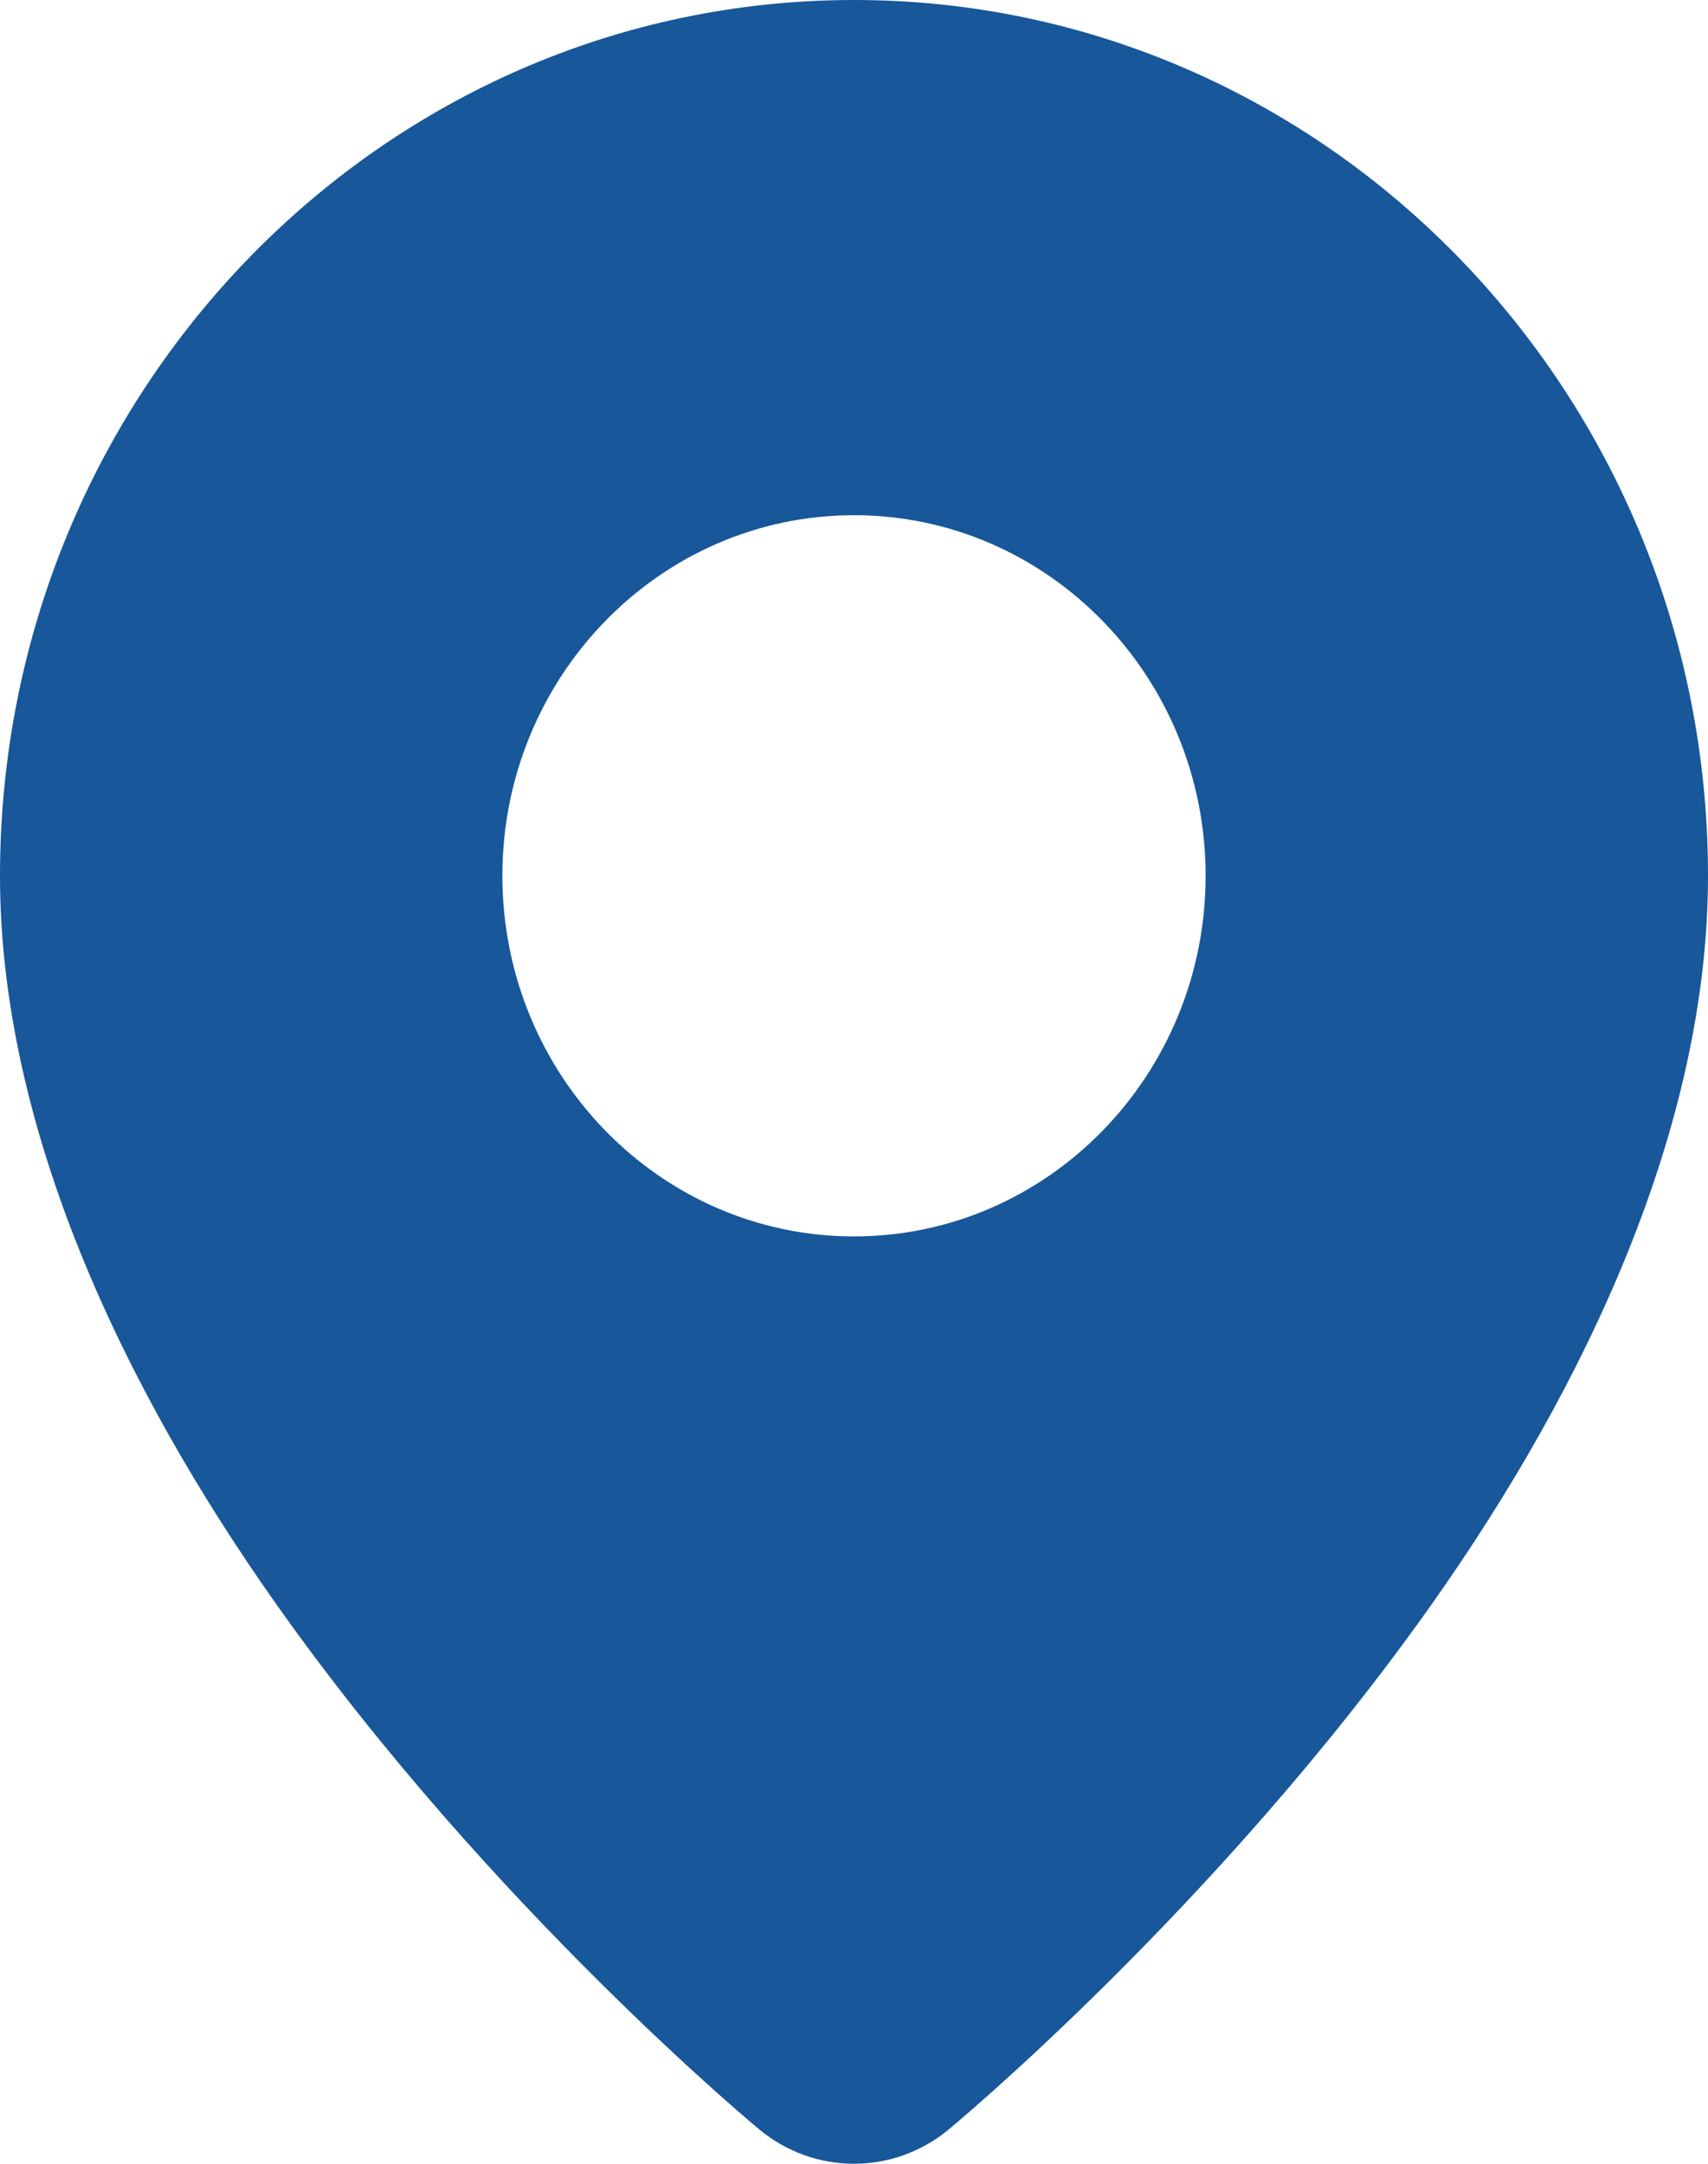
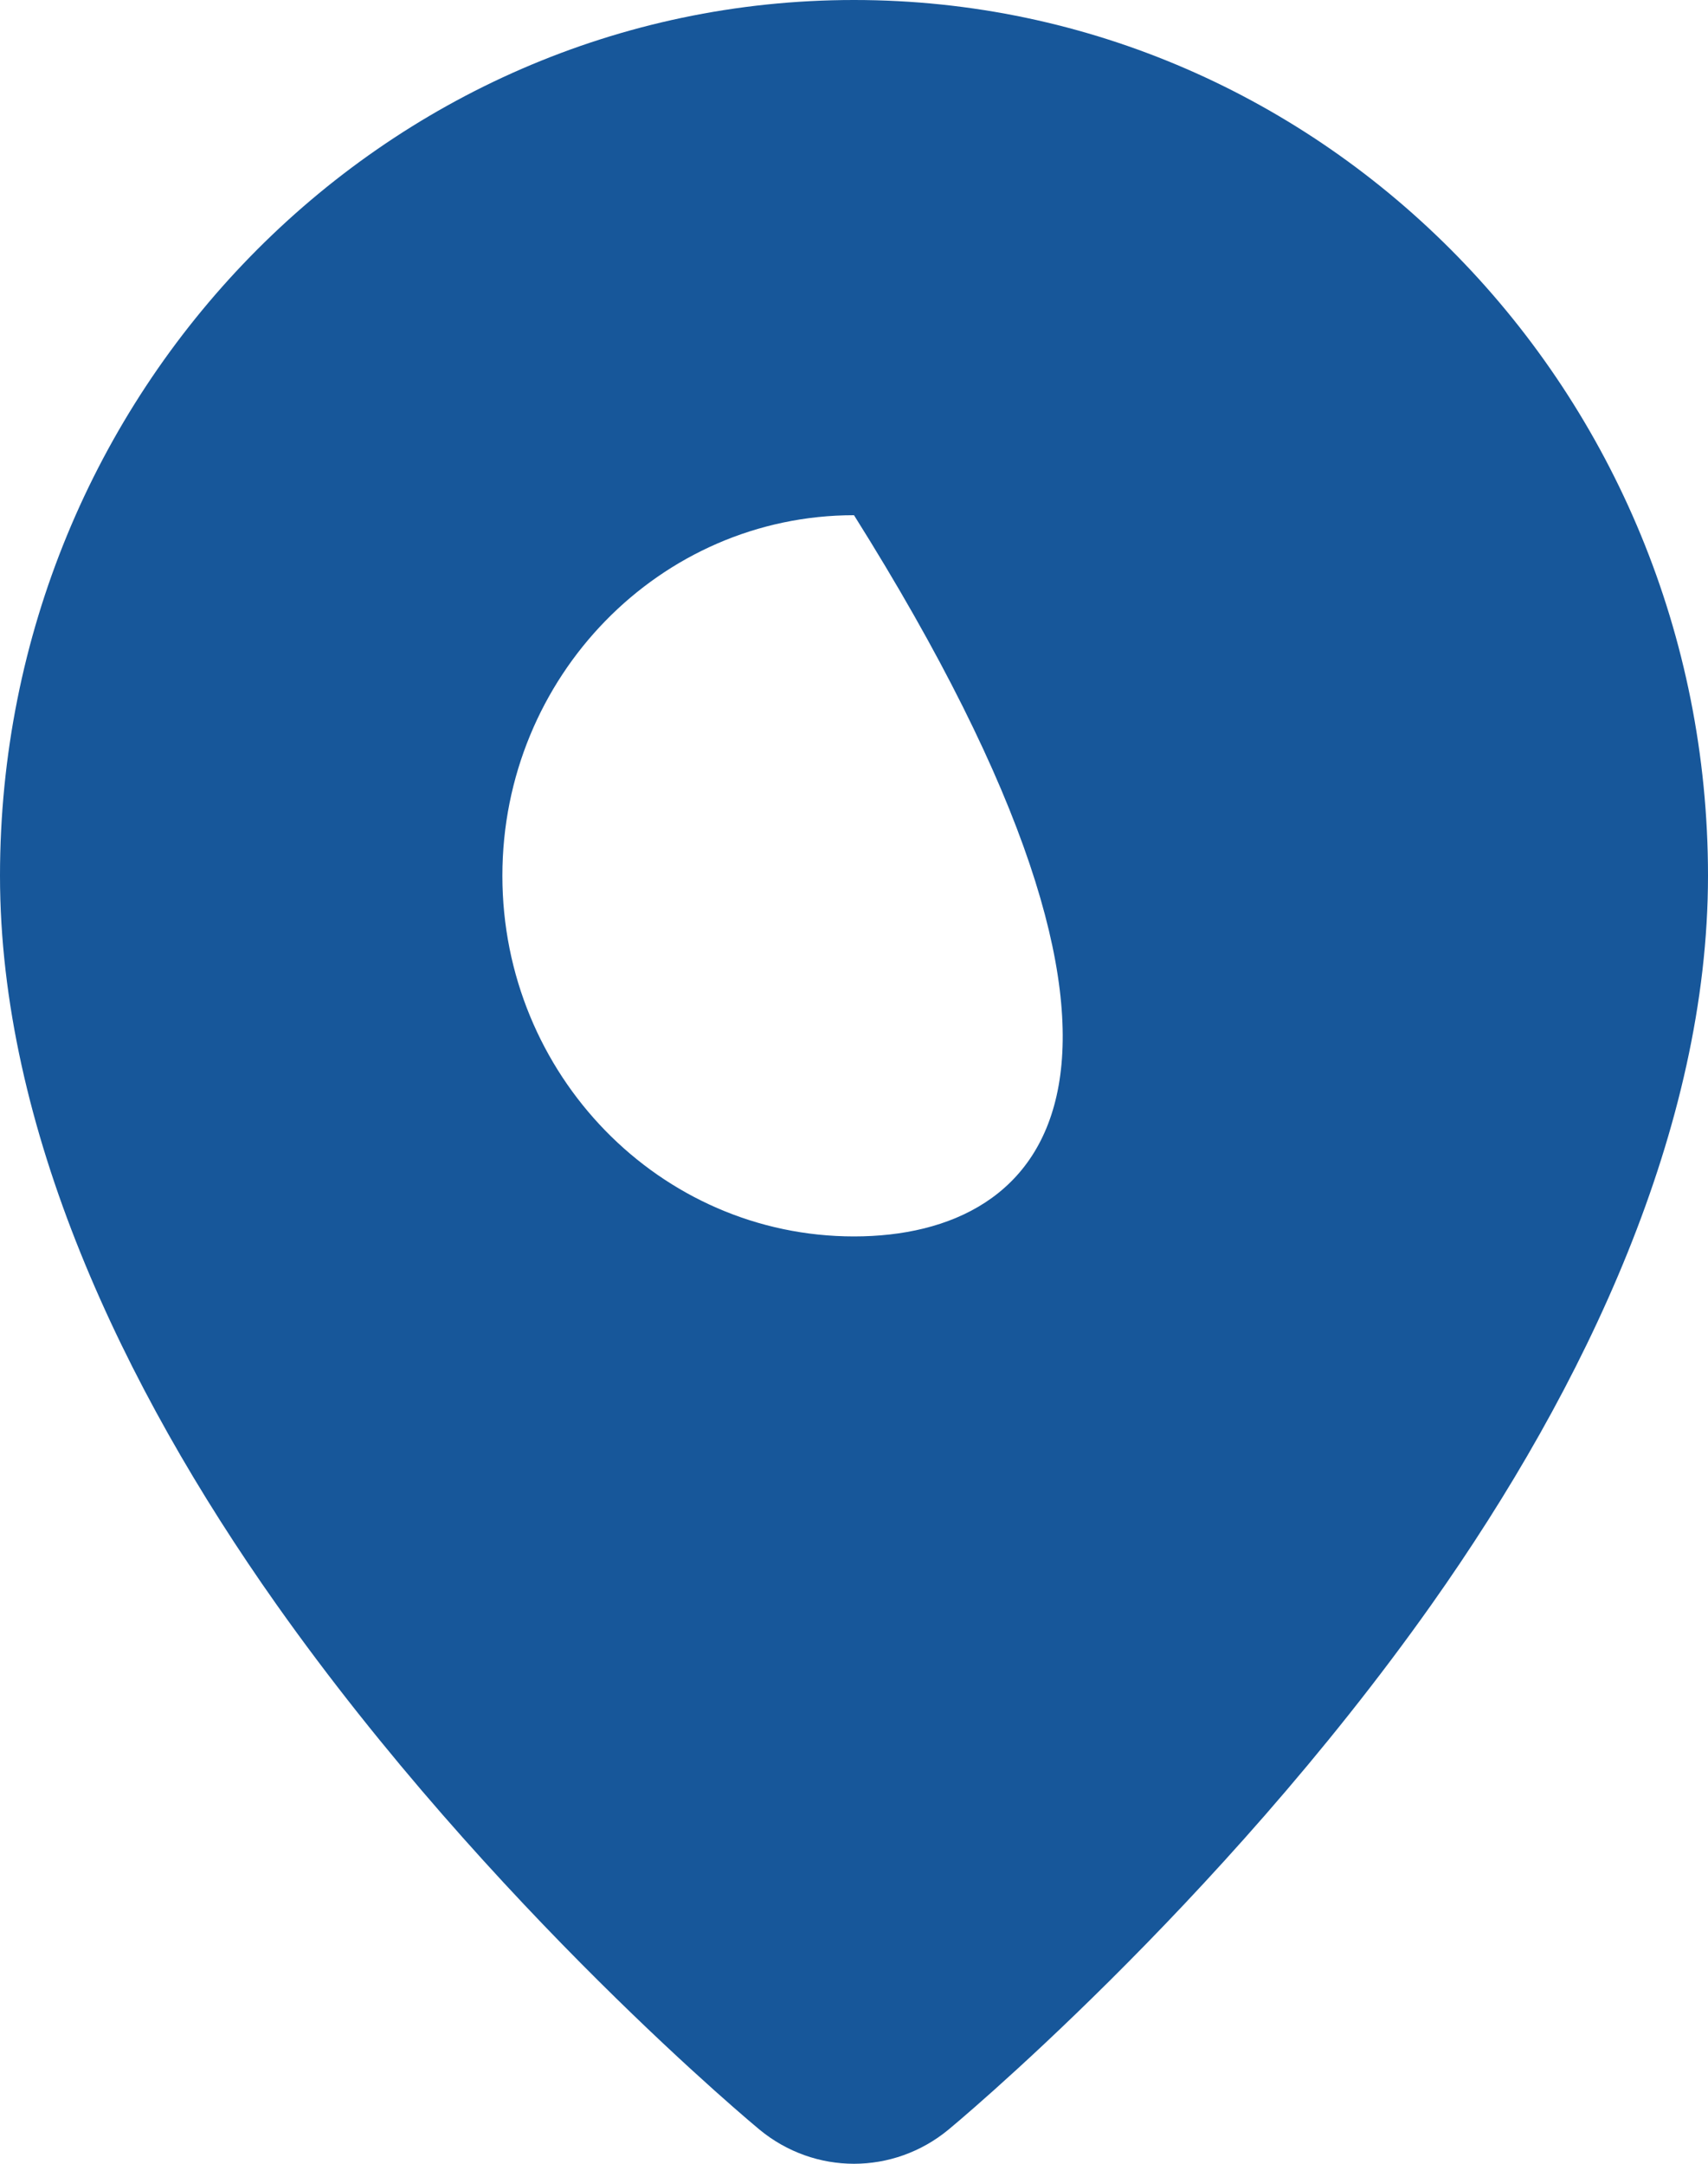
<svg xmlns="http://www.w3.org/2000/svg" width="15" height="19" viewBox="0 0 15 19" fill="none">
-   <path fill-rule="evenodd" clip-rule="evenodd" d="M7.5 0C11.64 0 15 3.446 15 7.69C15 9.901 13.924 12.176 12.574 14.086C10.688 16.754 8.33 18.7 8.33 18.7V18.7C7.845 19.1 7.155 19.1 6.67 18.7V18.7C6.67 18.7 4.312 16.754 2.426 14.086C1.076 12.176 0 9.901 0 7.69C0 3.446 3.36 0 7.5 0ZM7.5 4.524C9.204 4.524 10.588 5.943 10.588 7.69C10.588 9.438 9.204 10.857 7.5 10.857C5.796 10.857 4.412 9.438 4.412 7.69C4.412 5.943 5.796 4.524 7.5 4.524Z" fill="#17579A" />
+   <path fill-rule="evenodd" clip-rule="evenodd" d="M7.5 0C11.64 0 15 3.446 15 7.69C15 9.901 13.924 12.176 12.574 14.086C10.688 16.754 8.33 18.7 8.33 18.7V18.7C7.845 19.1 7.155 19.1 6.67 18.7V18.7C6.67 18.7 4.312 16.754 2.426 14.086C1.076 12.176 0 9.901 0 7.69C0 3.446 3.36 0 7.5 0ZM7.5 4.524C10.588 9.438 9.204 10.857 7.5 10.857C5.796 10.857 4.412 9.438 4.412 7.69C4.412 5.943 5.796 4.524 7.5 4.524Z" fill="#17579A" />
</svg>